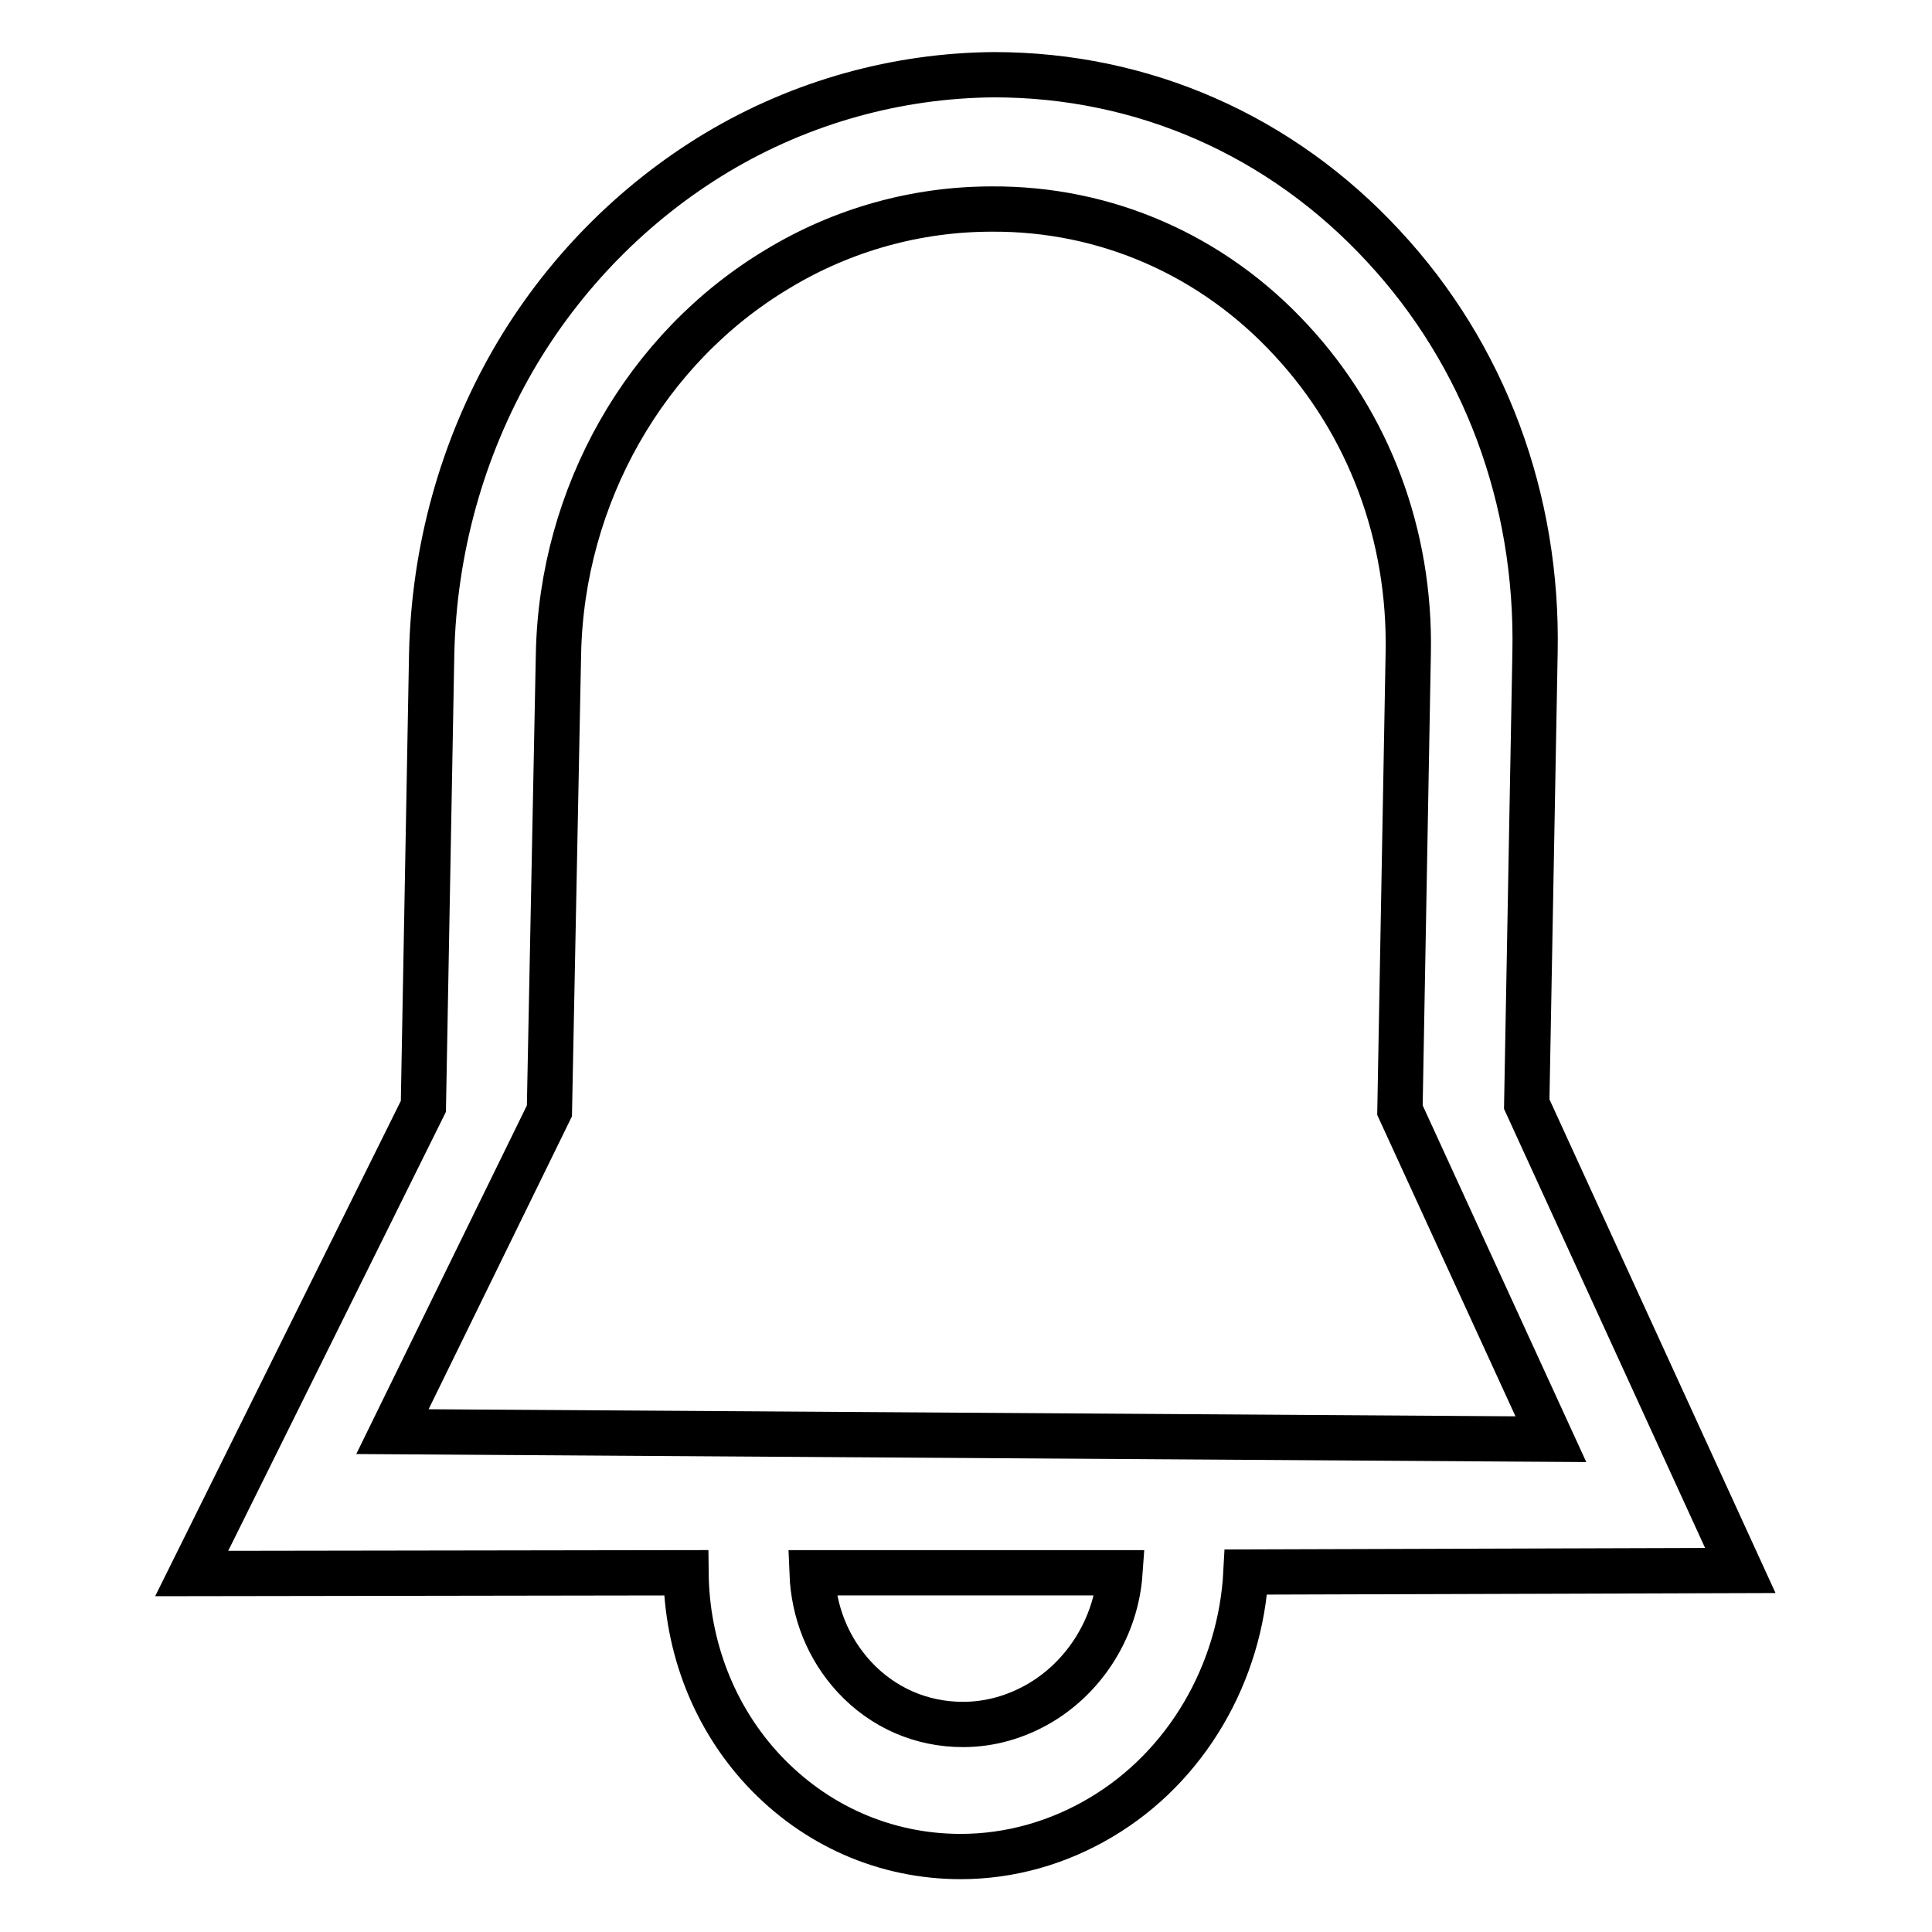
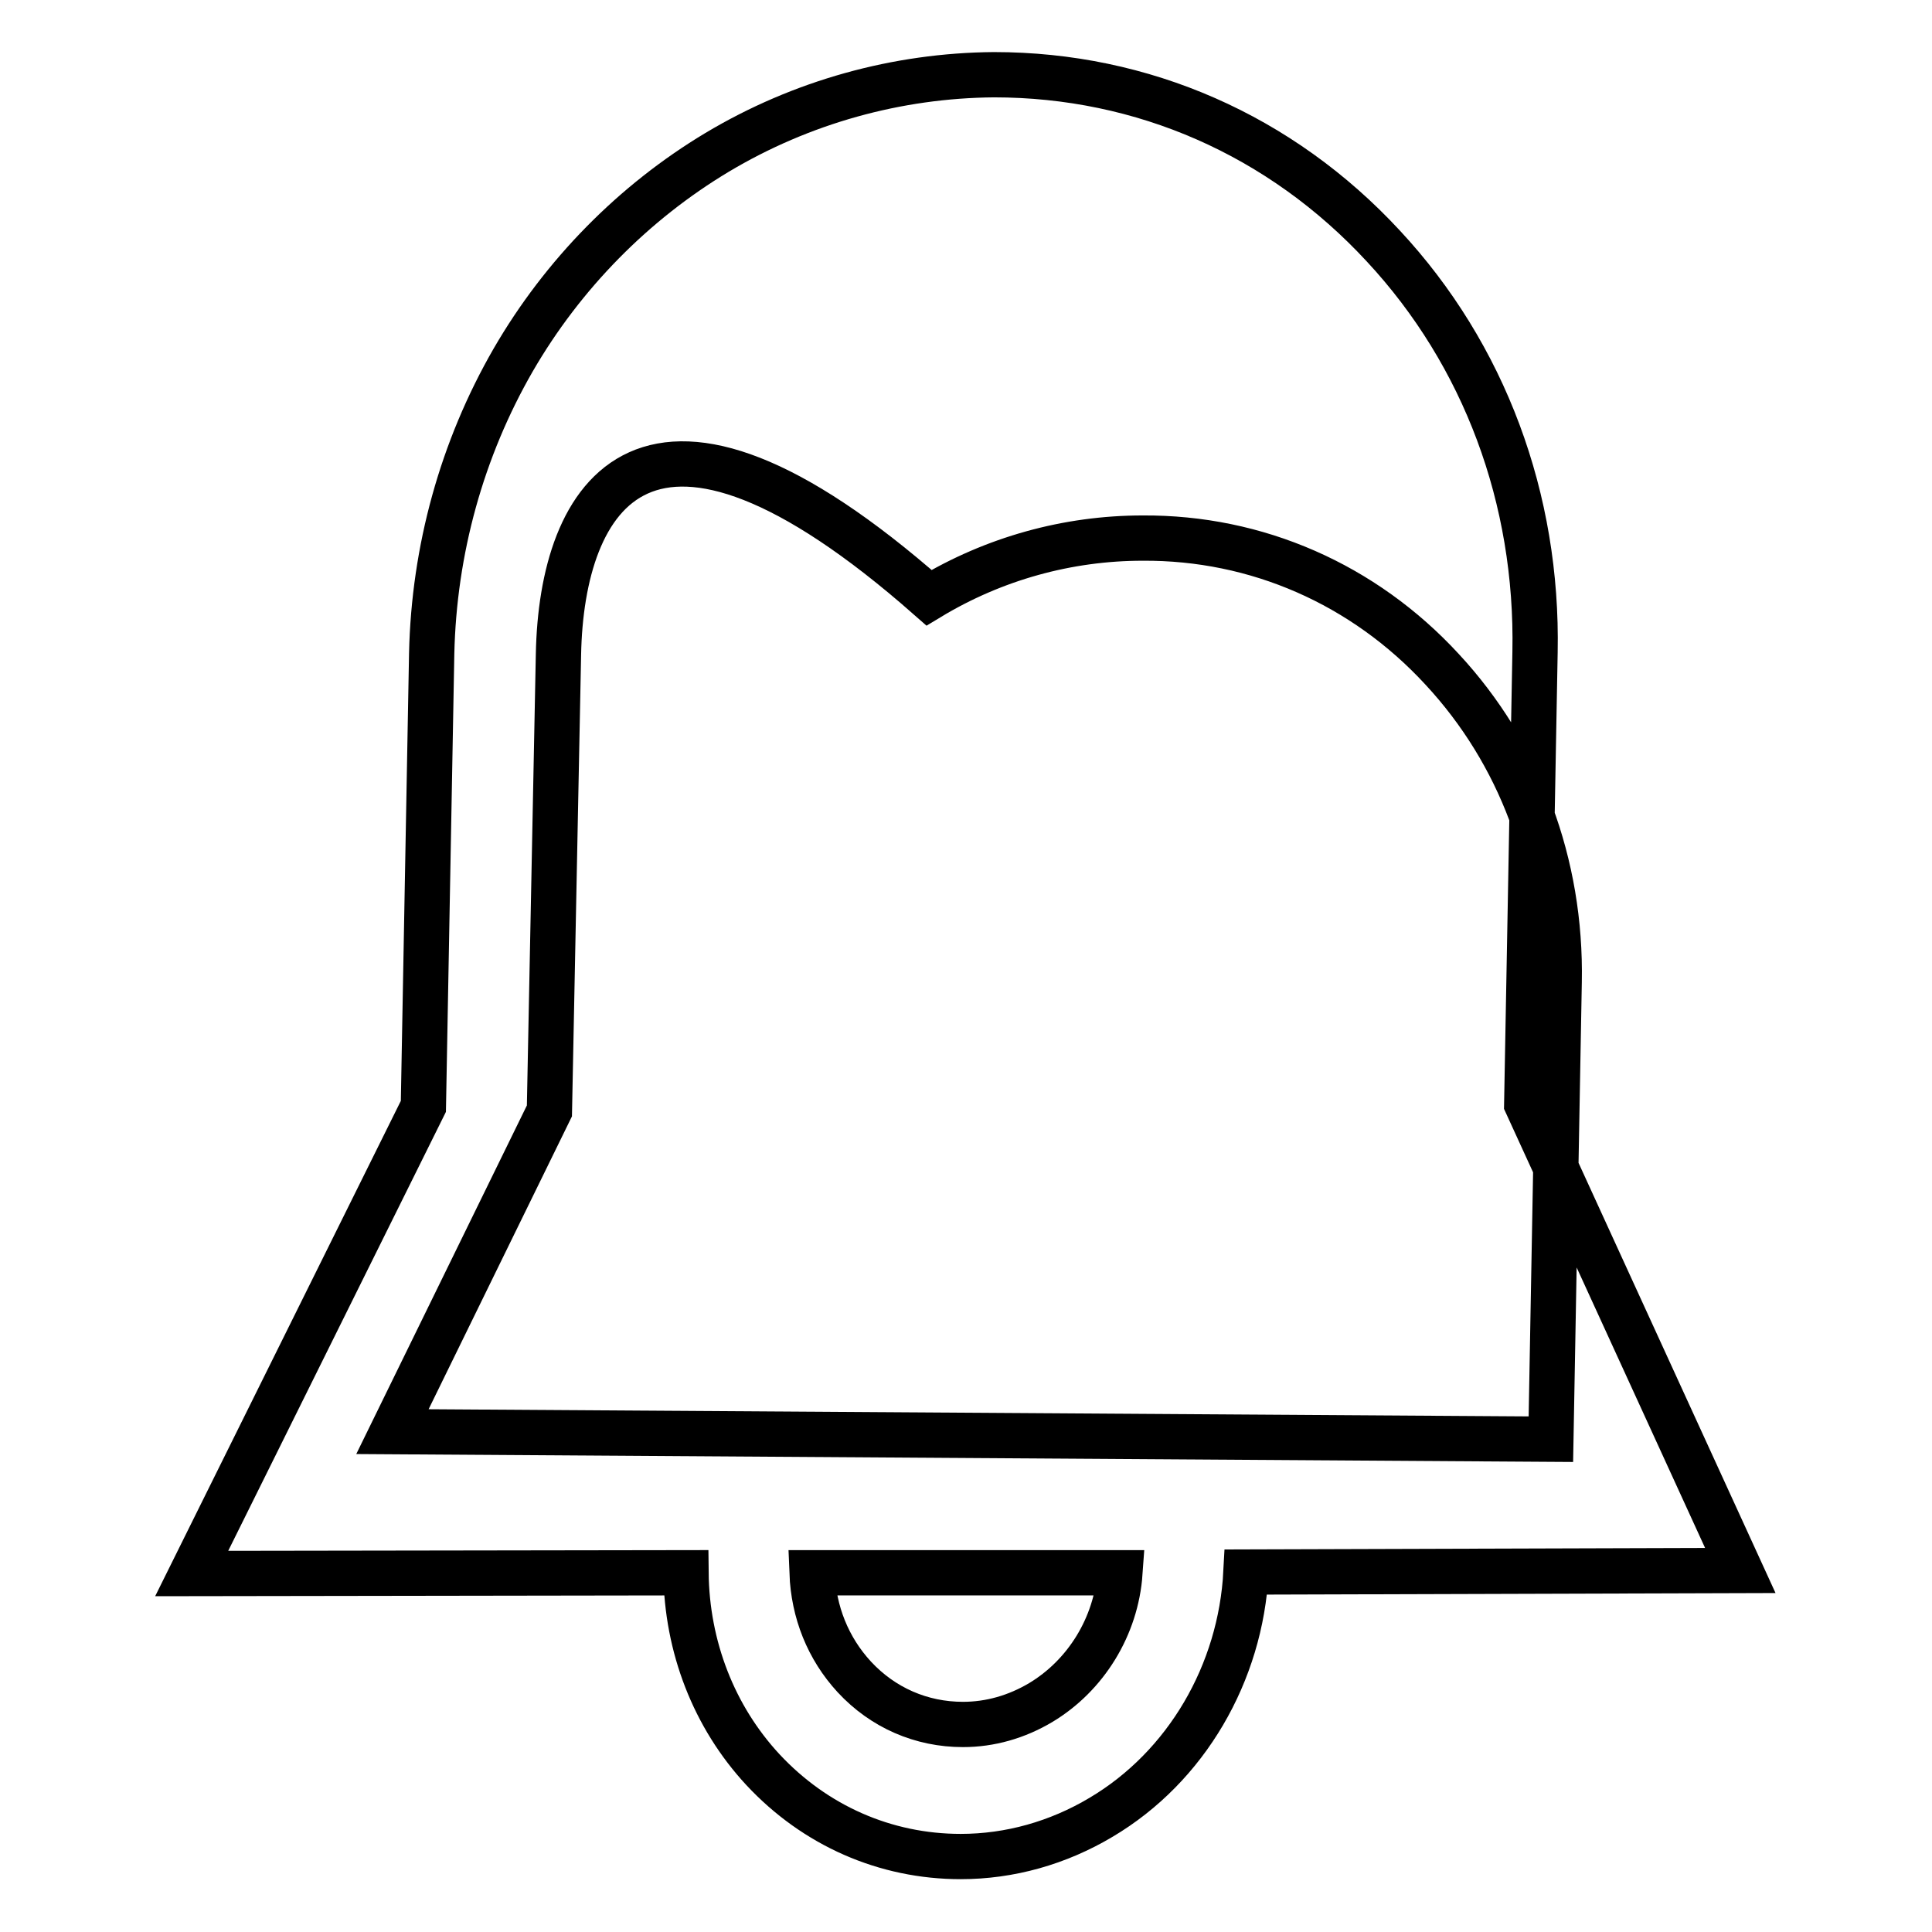
<svg xmlns="http://www.w3.org/2000/svg" version="1.1" x="0px" y="0px" viewBox="0 0 256 256" enable-background="new 0 0 256 256" xml:space="preserve">
  <g>
-     <path stroke-width="6" fill-opacity="0" stroke="#000000" d="M165.1,208.3c-0.7,13.4-7.9,25.8-19.2,32.5c-5.7,3.4-12.1,5.2-18.6,5.2c-10,0-19.3-4.1-26.2-11.5 c-6.5-7-10.1-16.3-10.2-26.1l-65.5,0.1l30.7-61.9l1.1-60c0.3-13.7,4-27.1,10.8-38.9c6.6-11.4,16-20.9,27-27.5 c11.2-6.7,23.9-10.2,36.7-10.3c19.7,0,38,8,51.6,22.7c13.4,14.4,20.5,33.5,20.1,53.8l-1.1,59.9l28.3,61.8L165.1,208.3z  M205.5,190.7l-20-43.6l1.1-60.6c0.3-15.6-5.2-30.3-15.5-41.4c-10.4-11.3-24.6-17.5-39.7-17.4c-9.9,0-19.7,2.7-28.3,7.9 C85.5,46.1,74.4,65.7,74,86.7l-1.2,60.5L52,189.7L205.5,190.7z M107.6,208.4c0.2,5.2,2.1,10,5.6,13.8c3.8,4.1,8.9,6.3,14.4,6.3 c3.6,0,7.1-1,10.3-2.9c6-3.6,10-10.1,10.5-17.2L107.6,208.4z" />
+     <path stroke-width="6" fill-opacity="0" stroke="#000000" d="M165.1,208.3c-0.7,13.4-7.9,25.8-19.2,32.5c-5.7,3.4-12.1,5.2-18.6,5.2c-10,0-19.3-4.1-26.2-11.5 c-6.5-7-10.1-16.3-10.2-26.1l-65.5,0.1l30.7-61.9l1.1-60c0.3-13.7,4-27.1,10.8-38.9c6.6-11.4,16-20.9,27-27.5 c11.2-6.7,23.9-10.2,36.7-10.3c19.7,0,38,8,51.6,22.7c13.4,14.4,20.5,33.5,20.1,53.8l-1.1,59.9l28.3,61.8L165.1,208.3z  M205.5,190.7l1.1-60.6c0.3-15.6-5.2-30.3-15.5-41.4c-10.4-11.3-24.6-17.5-39.7-17.4c-9.9,0-19.7,2.7-28.3,7.9 C85.5,46.1,74.4,65.7,74,86.7l-1.2,60.5L52,189.7L205.5,190.7z M107.6,208.4c0.2,5.2,2.1,10,5.6,13.8c3.8,4.1,8.9,6.3,14.4,6.3 c3.6,0,7.1-1,10.3-2.9c6-3.6,10-10.1,10.5-17.2L107.6,208.4z" />
  </g>
</svg>